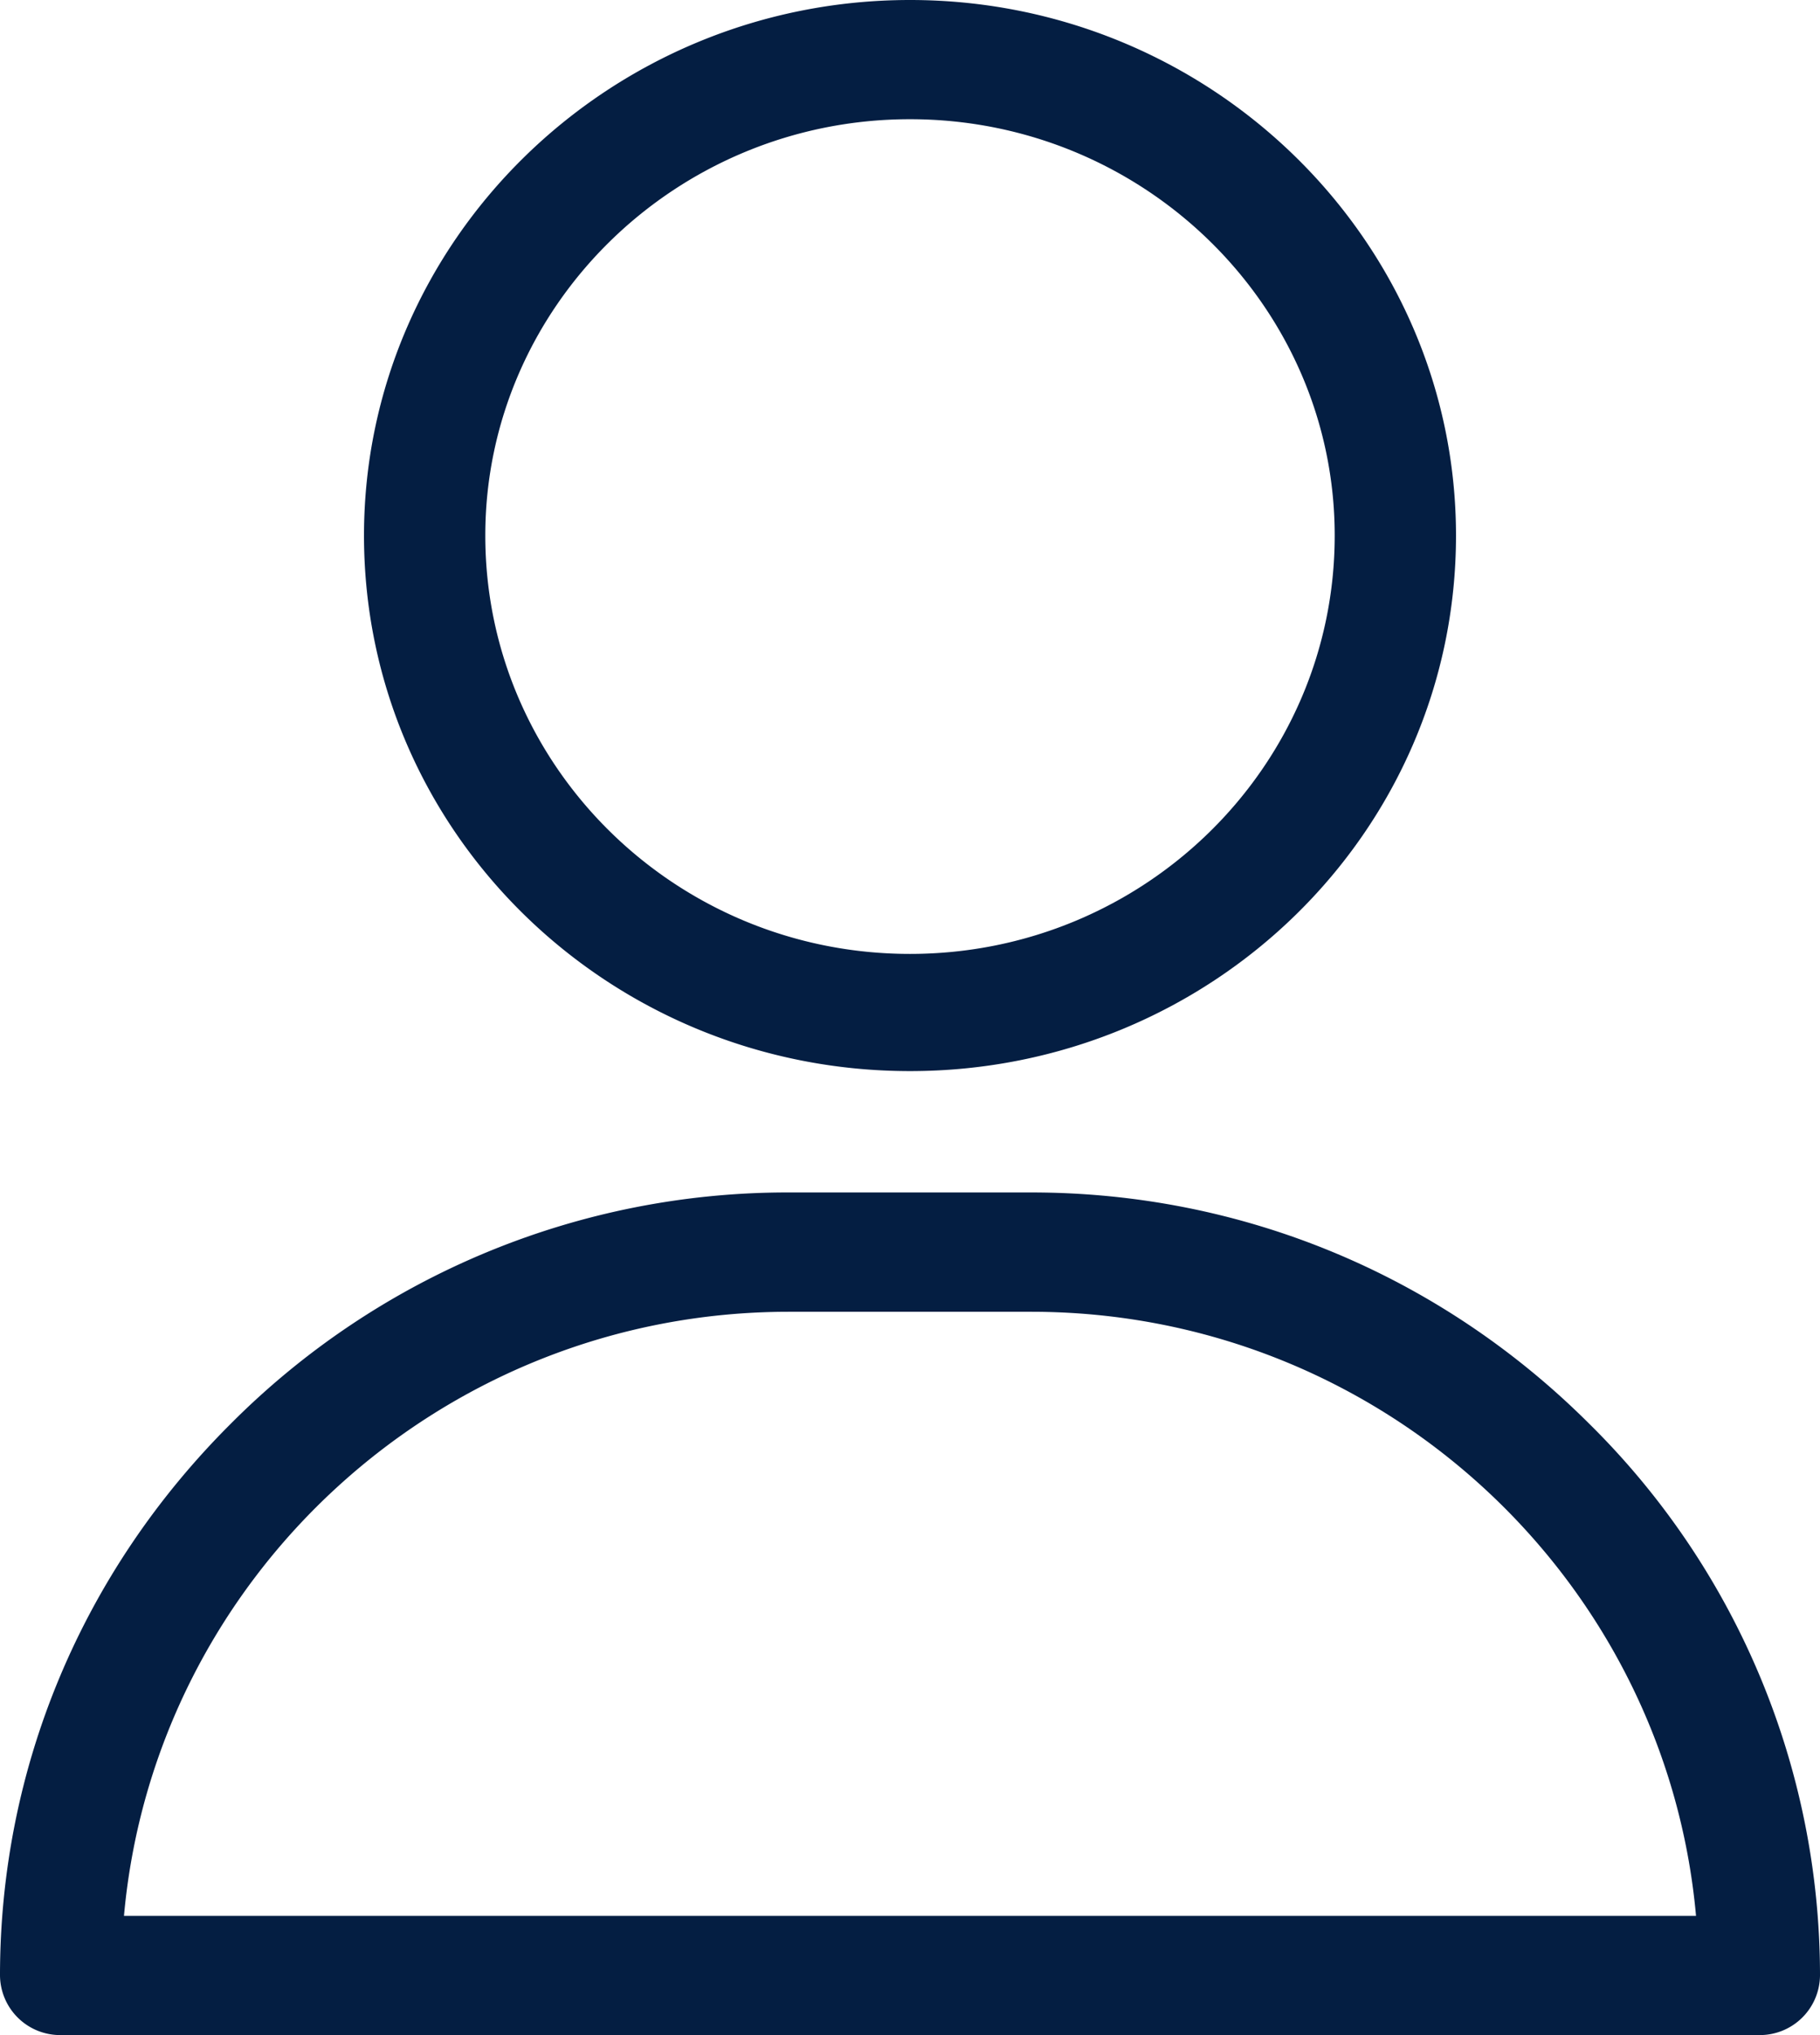
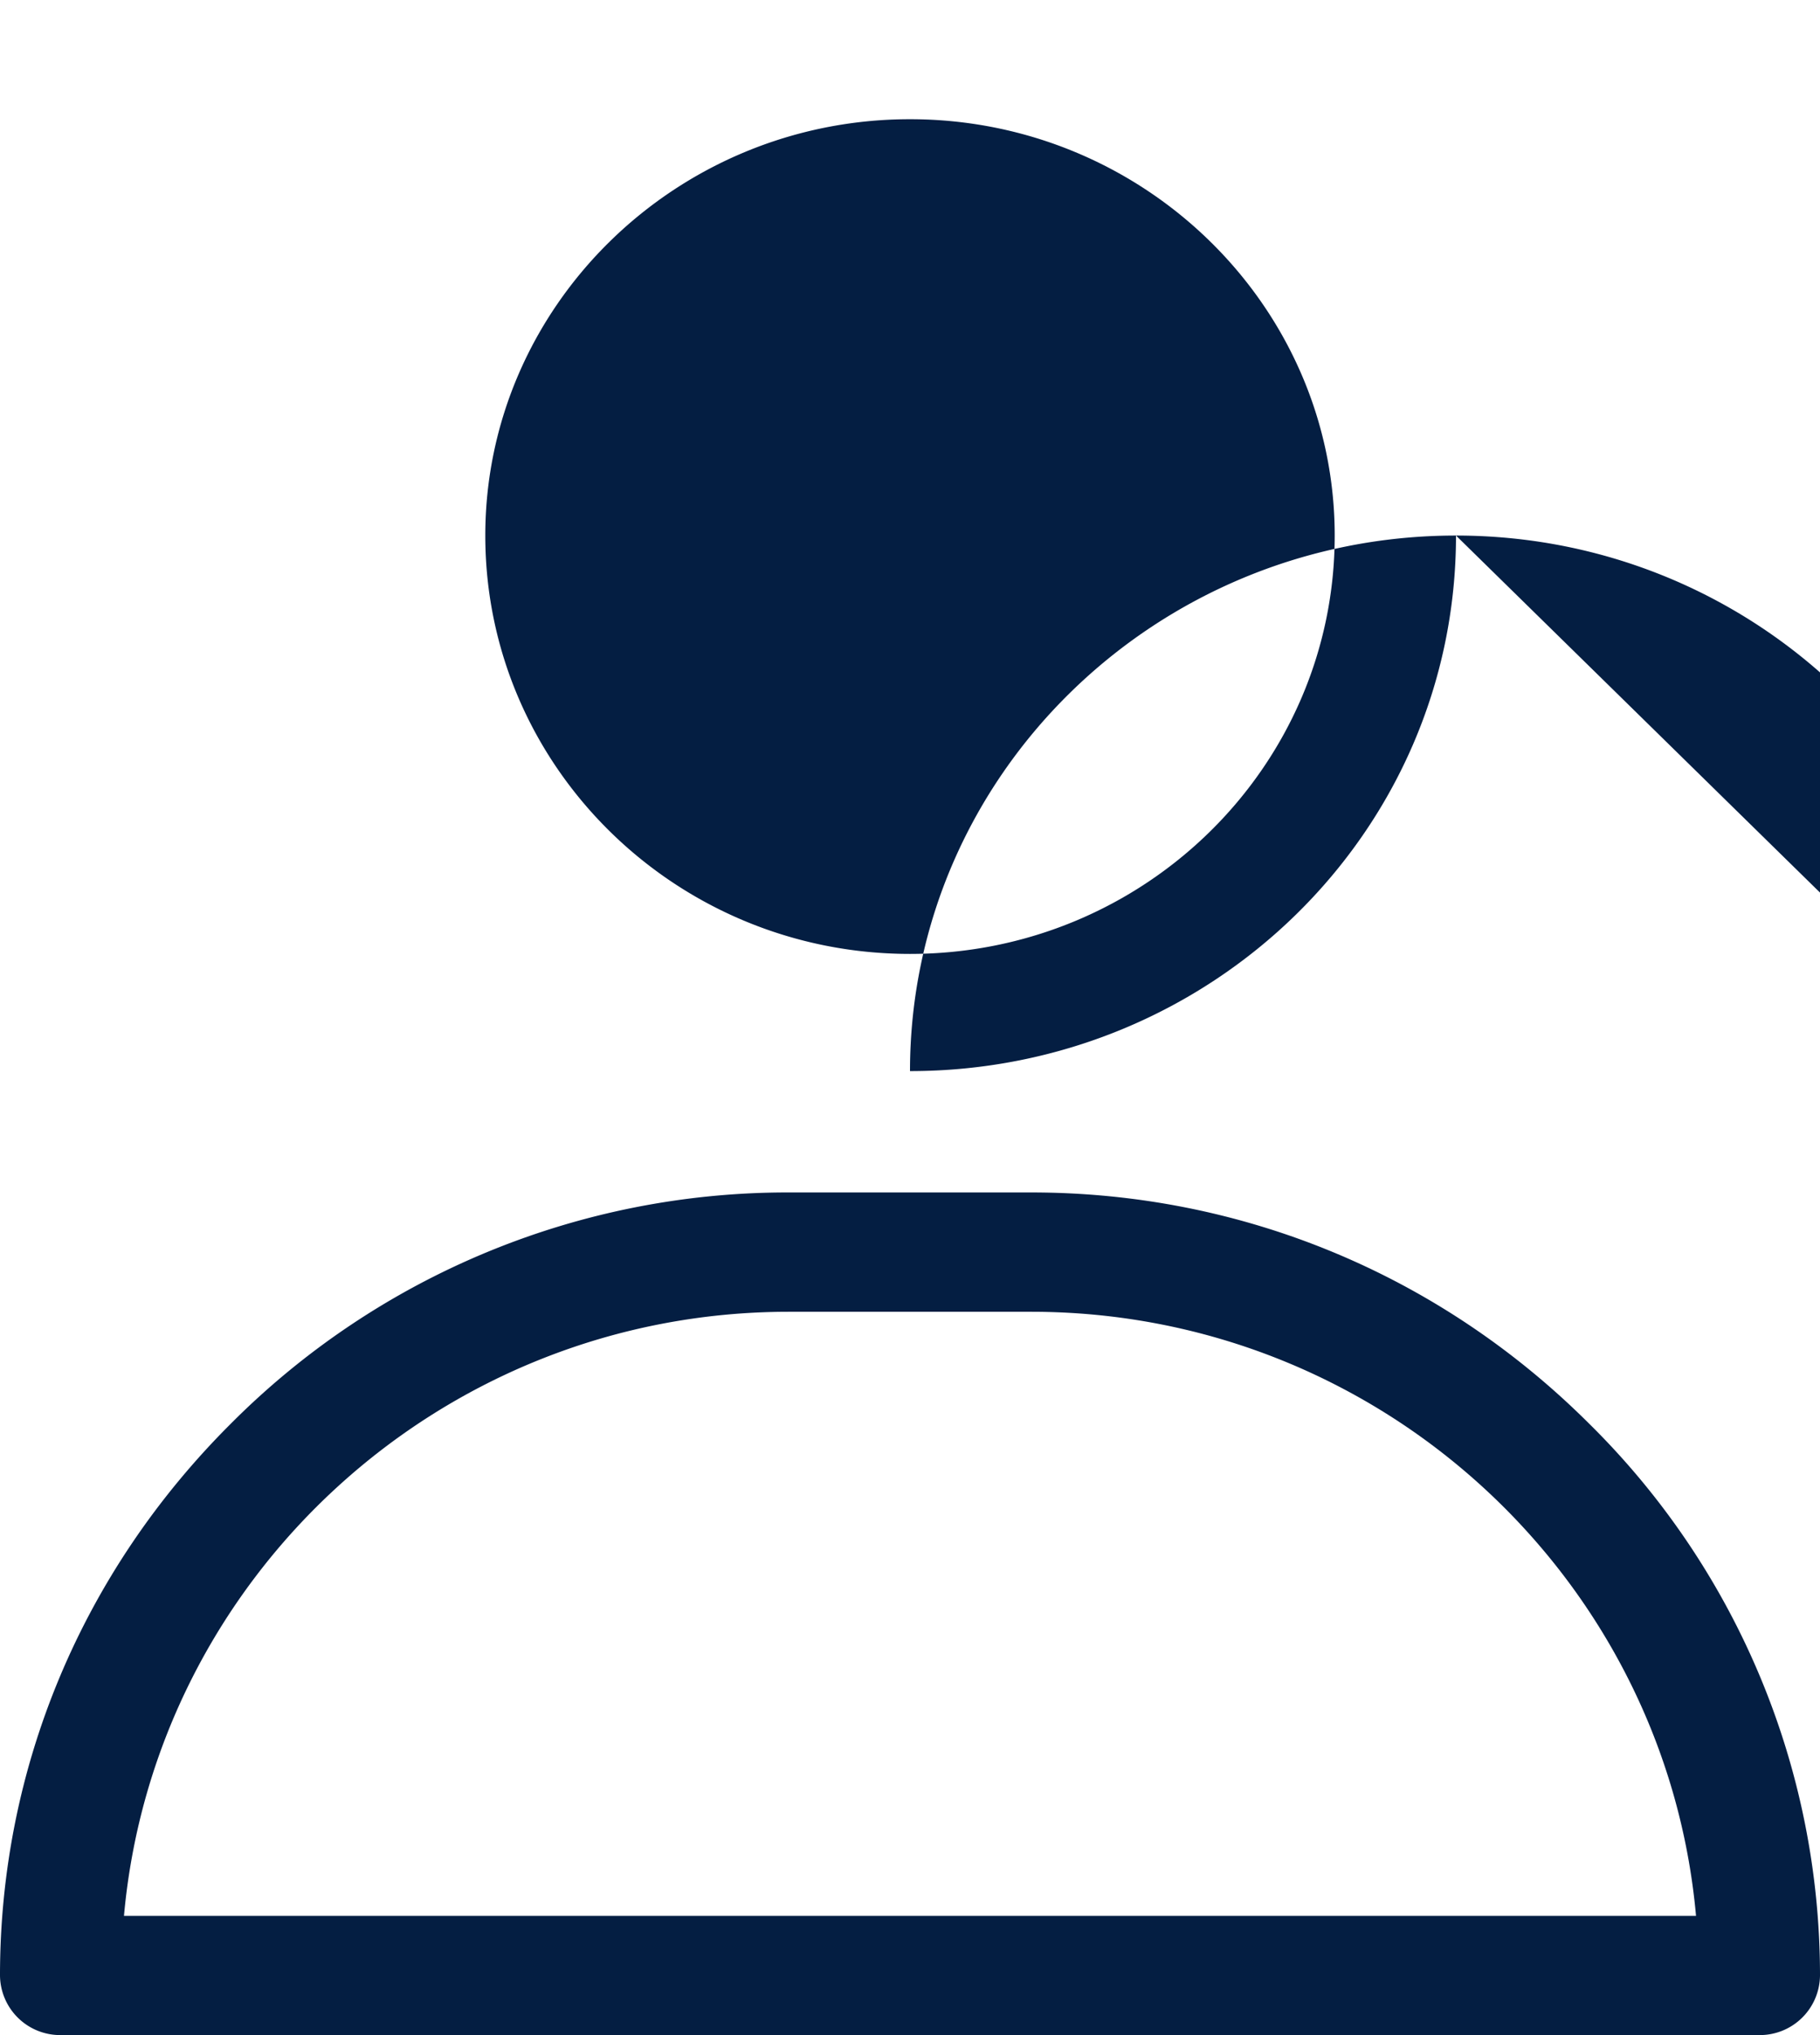
<svg xmlns="http://www.w3.org/2000/svg" width="17" height="19" viewBox="0 0 17 19">
  <g>
    <g>
      <g>
-         <path fill="#041e42" d="M17 18.443a.562.562 0 0 1-.567.557H.567A.562.562 0 0 1 0 18.443c0-1.936.765-3.765 2.155-5.15a7.336 7.336 0 0 1 5.212-2.16h2.266c1.965 0 3.816.767 5.212 2.16A7.235 7.235 0 0 1 17 18.442zm-1.158-.556c-.284-3.158-2.96-5.64-6.209-5.64H7.367c-3.249 0-5.925 2.482-6.209 5.64zM13.6 5c0 2.772-2.288 5-5.1 5S3.4 7.772 3.4 5c0-2.753 2.288-5 5.1-5s5.1 2.247 5.1 5zm-1.133 0c0-2.139-1.78-3.887-3.967-3.887-2.187 0-3.967 1.748-3.967 3.887 0 2.158 1.78 3.906 3.967 3.906 2.187 0 3.967-1.748 3.967-3.906z" />
+         <path fill="#041e42" d="M17 18.443a.562.562 0 0 1-.567.557H.567A.562.562 0 0 1 0 18.443c0-1.936.765-3.765 2.155-5.15a7.336 7.336 0 0 1 5.212-2.16h2.266c1.965 0 3.816.767 5.212 2.16A7.235 7.235 0 0 1 17 18.442zm-1.158-.556c-.284-3.158-2.96-5.64-6.209-5.64H7.367c-3.249 0-5.925 2.482-6.209 5.64zM13.6 5c0 2.772-2.288 5-5.1 5c0-2.753 2.288-5 5.1-5s5.1 2.247 5.1 5zm-1.133 0c0-2.139-1.78-3.887-3.967-3.887-2.187 0-3.967 1.748-3.967 3.887 0 2.158 1.78 3.906 3.967 3.906 2.187 0 3.967-1.748 3.967-3.906z" />
      </g>
    </g>
  </g>
</svg>